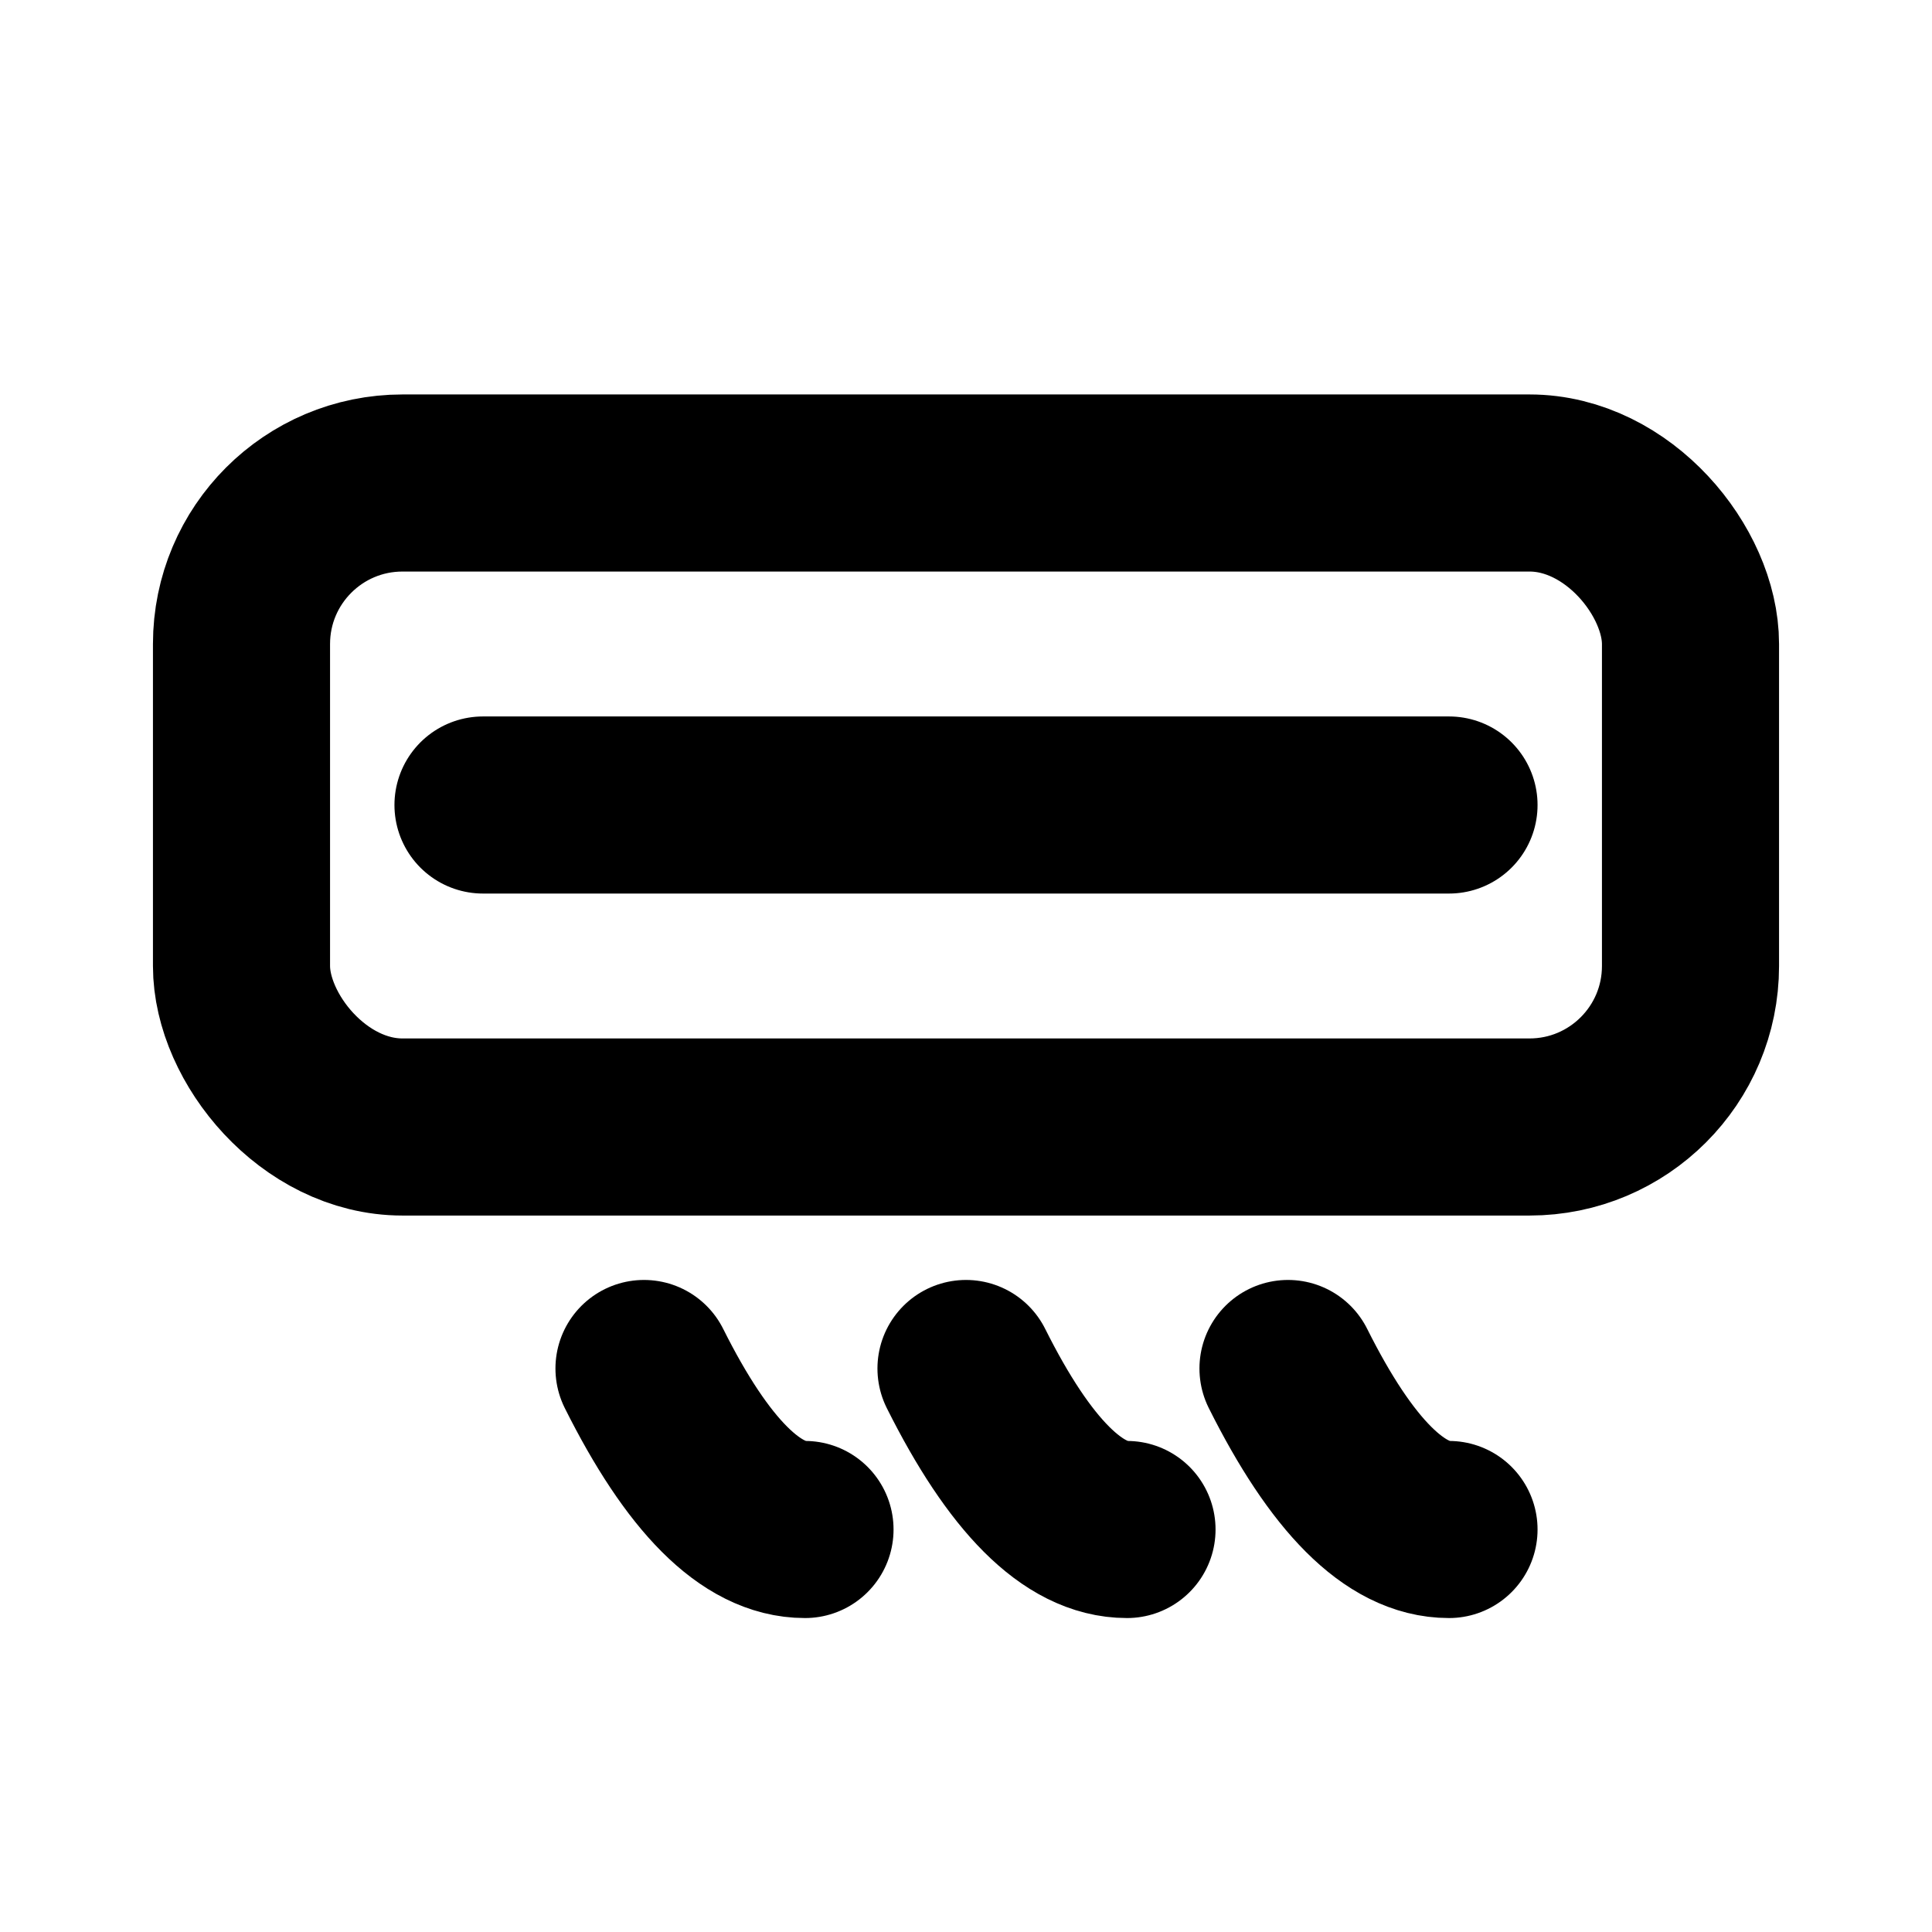
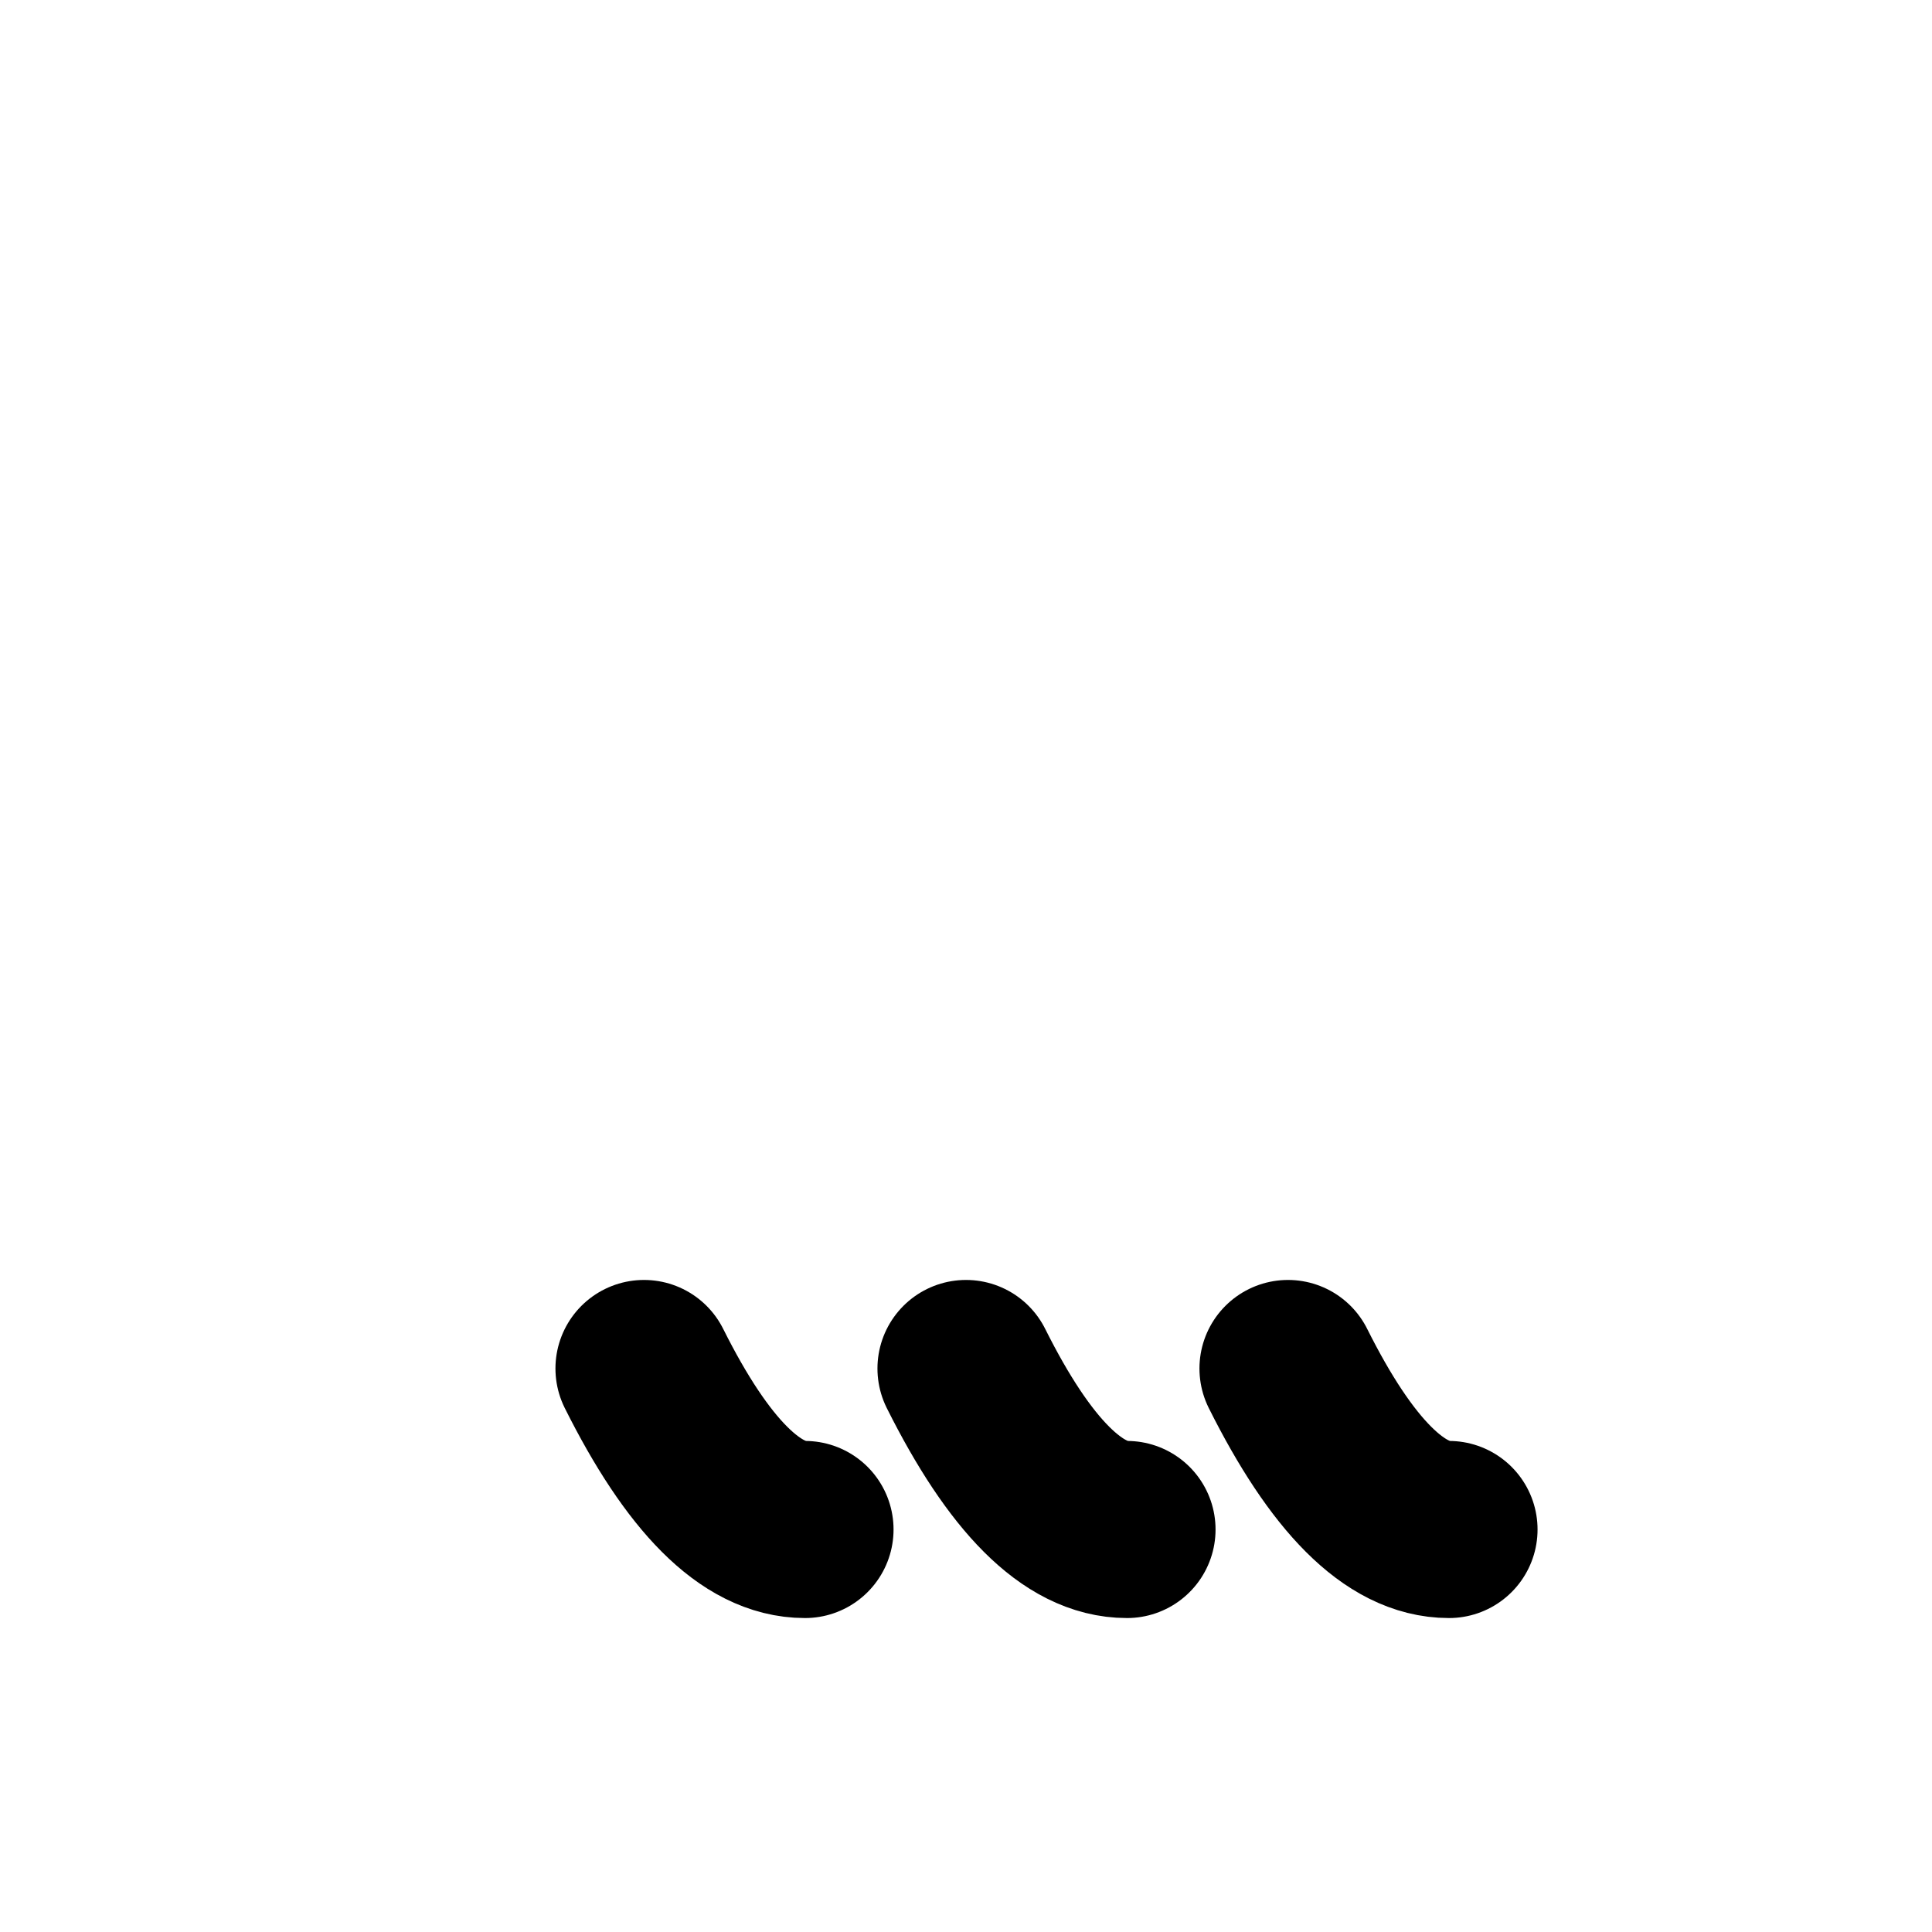
<svg xmlns="http://www.w3.org/2000/svg" width="24" height="24" viewBox="0 0 24 24" fill="none">
  <g stroke="currentColor" stroke-width="2.2" stroke-linecap="round" stroke-linejoin="round">
-     <rect x="3" y="6" width="18" height="8" rx="2" ry="2" />
-     <path d="M6 10h12" />
    <path d="M8 17q1 2 2 2" />
    <path d="M12 17q1 2 2 2" />
    <path d="M16 17q1 2 2 2" />
  </g>
</svg>